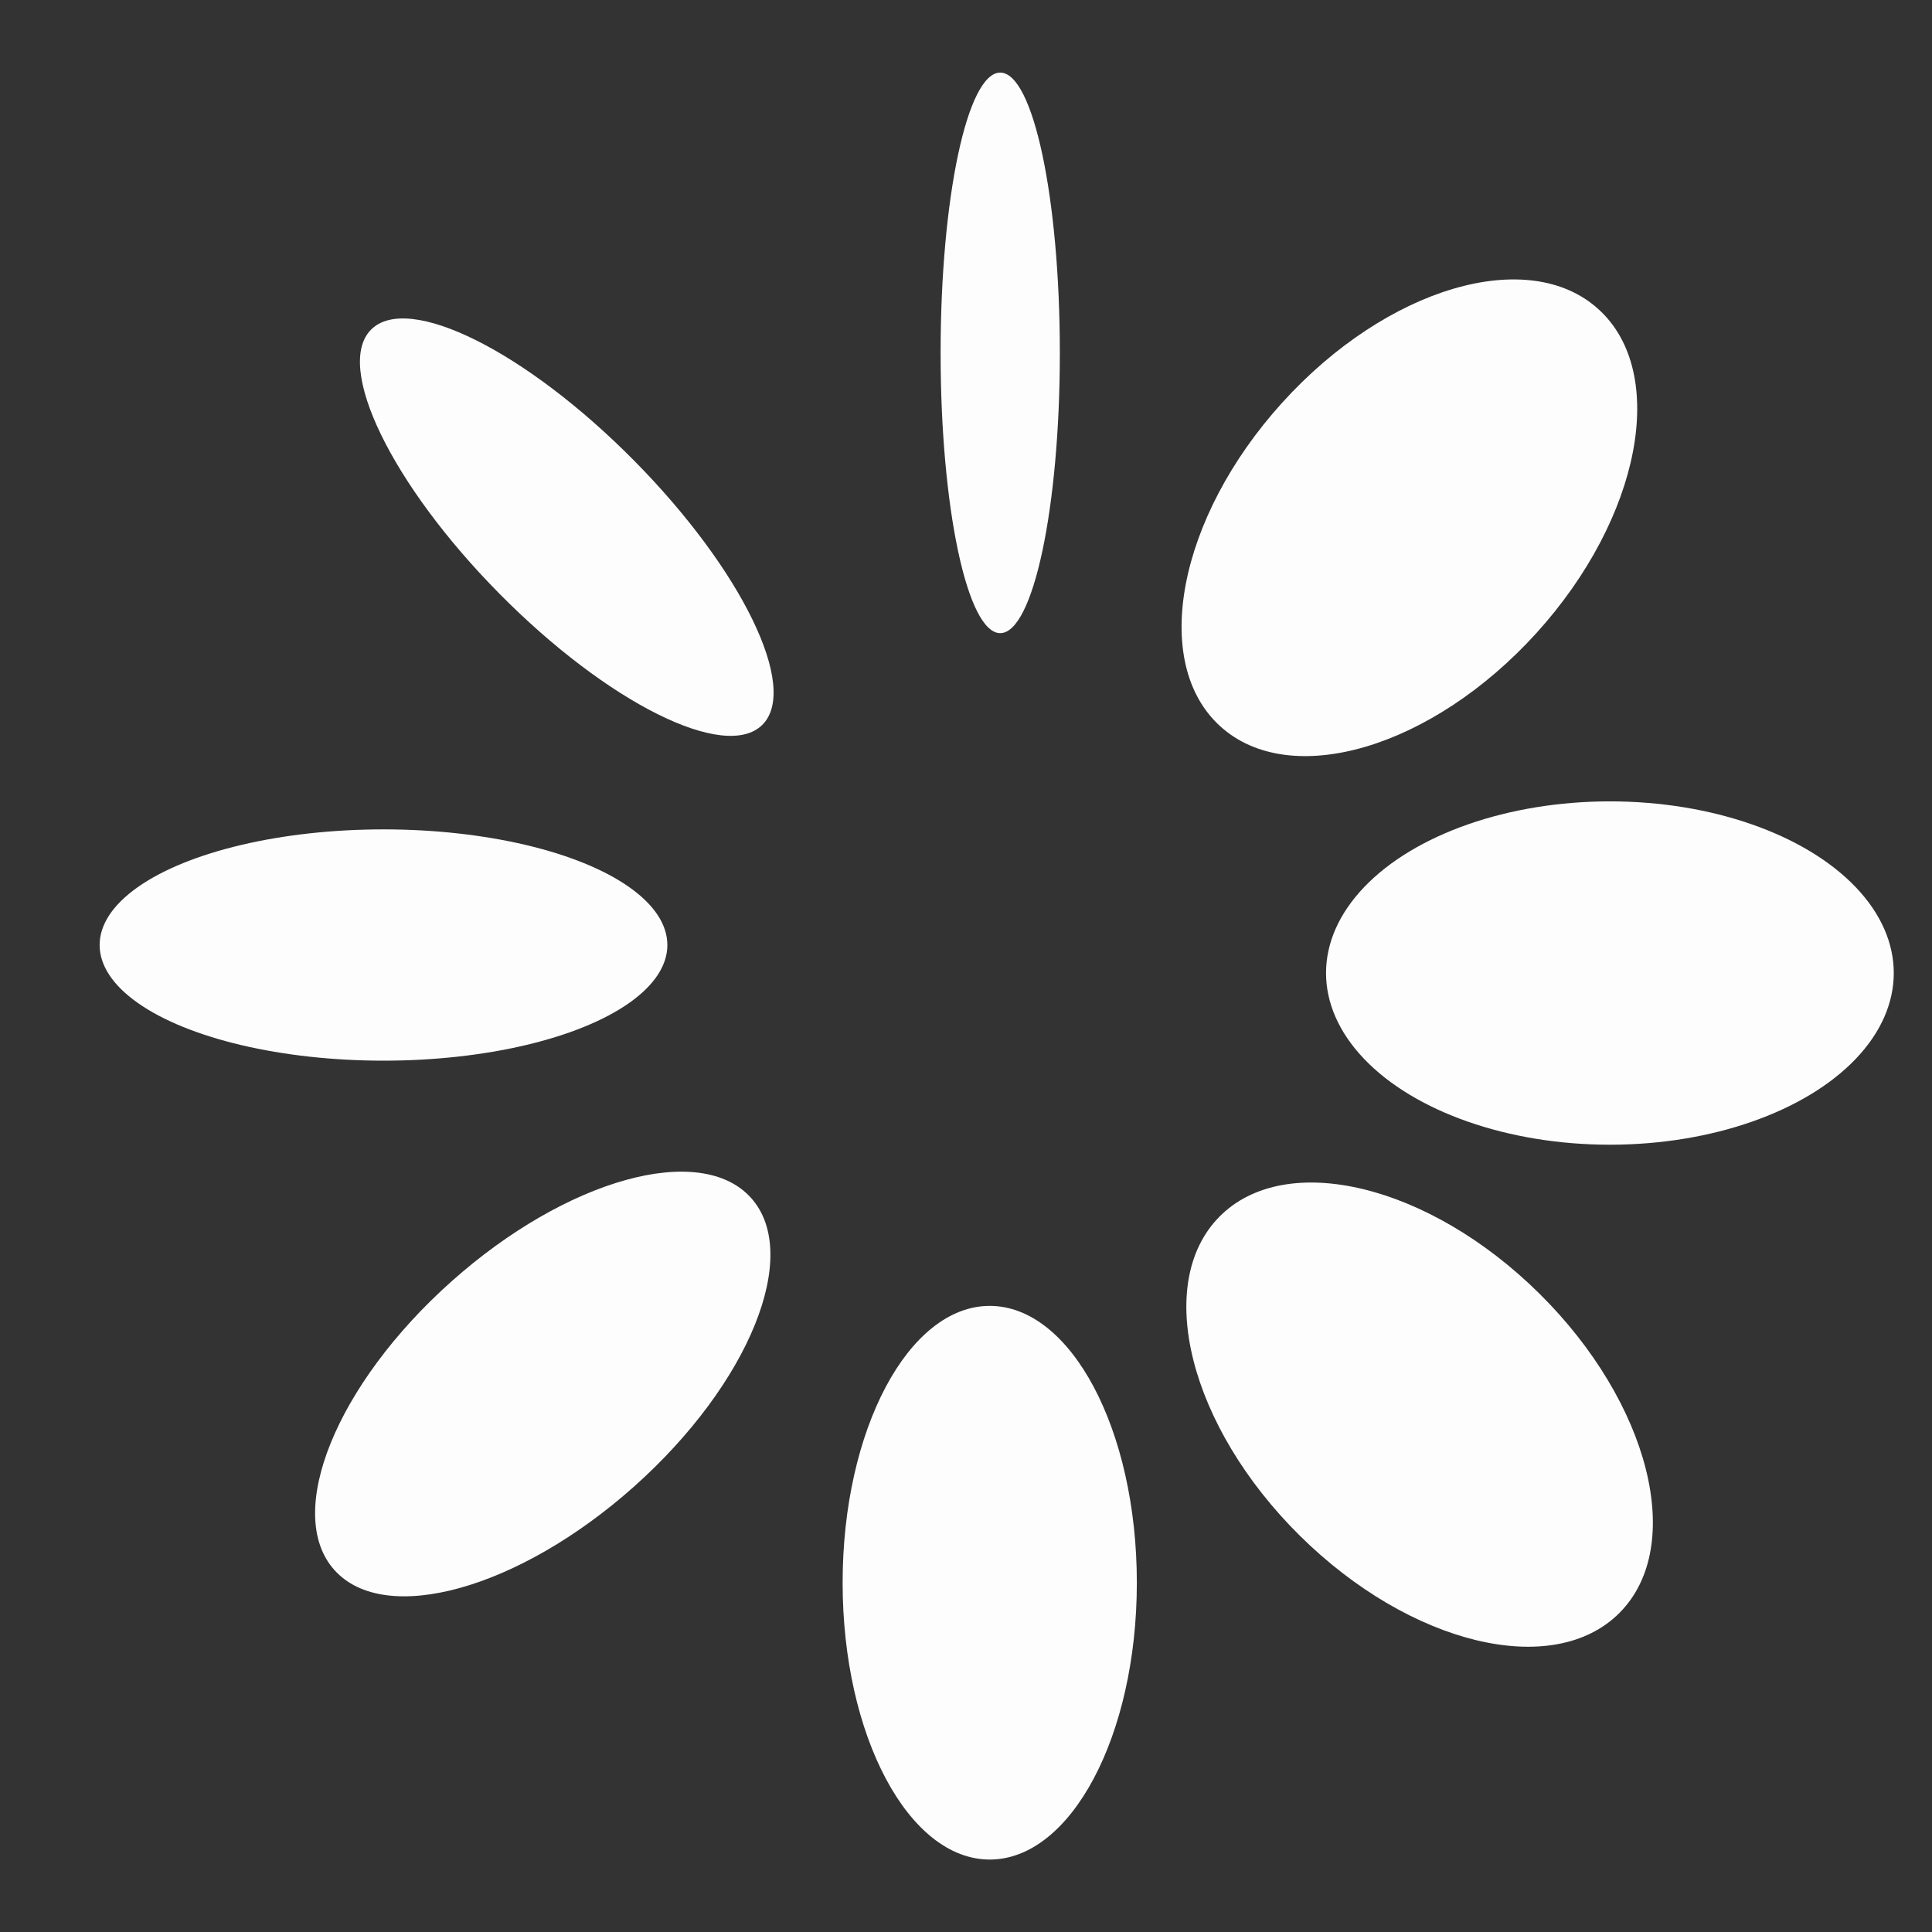
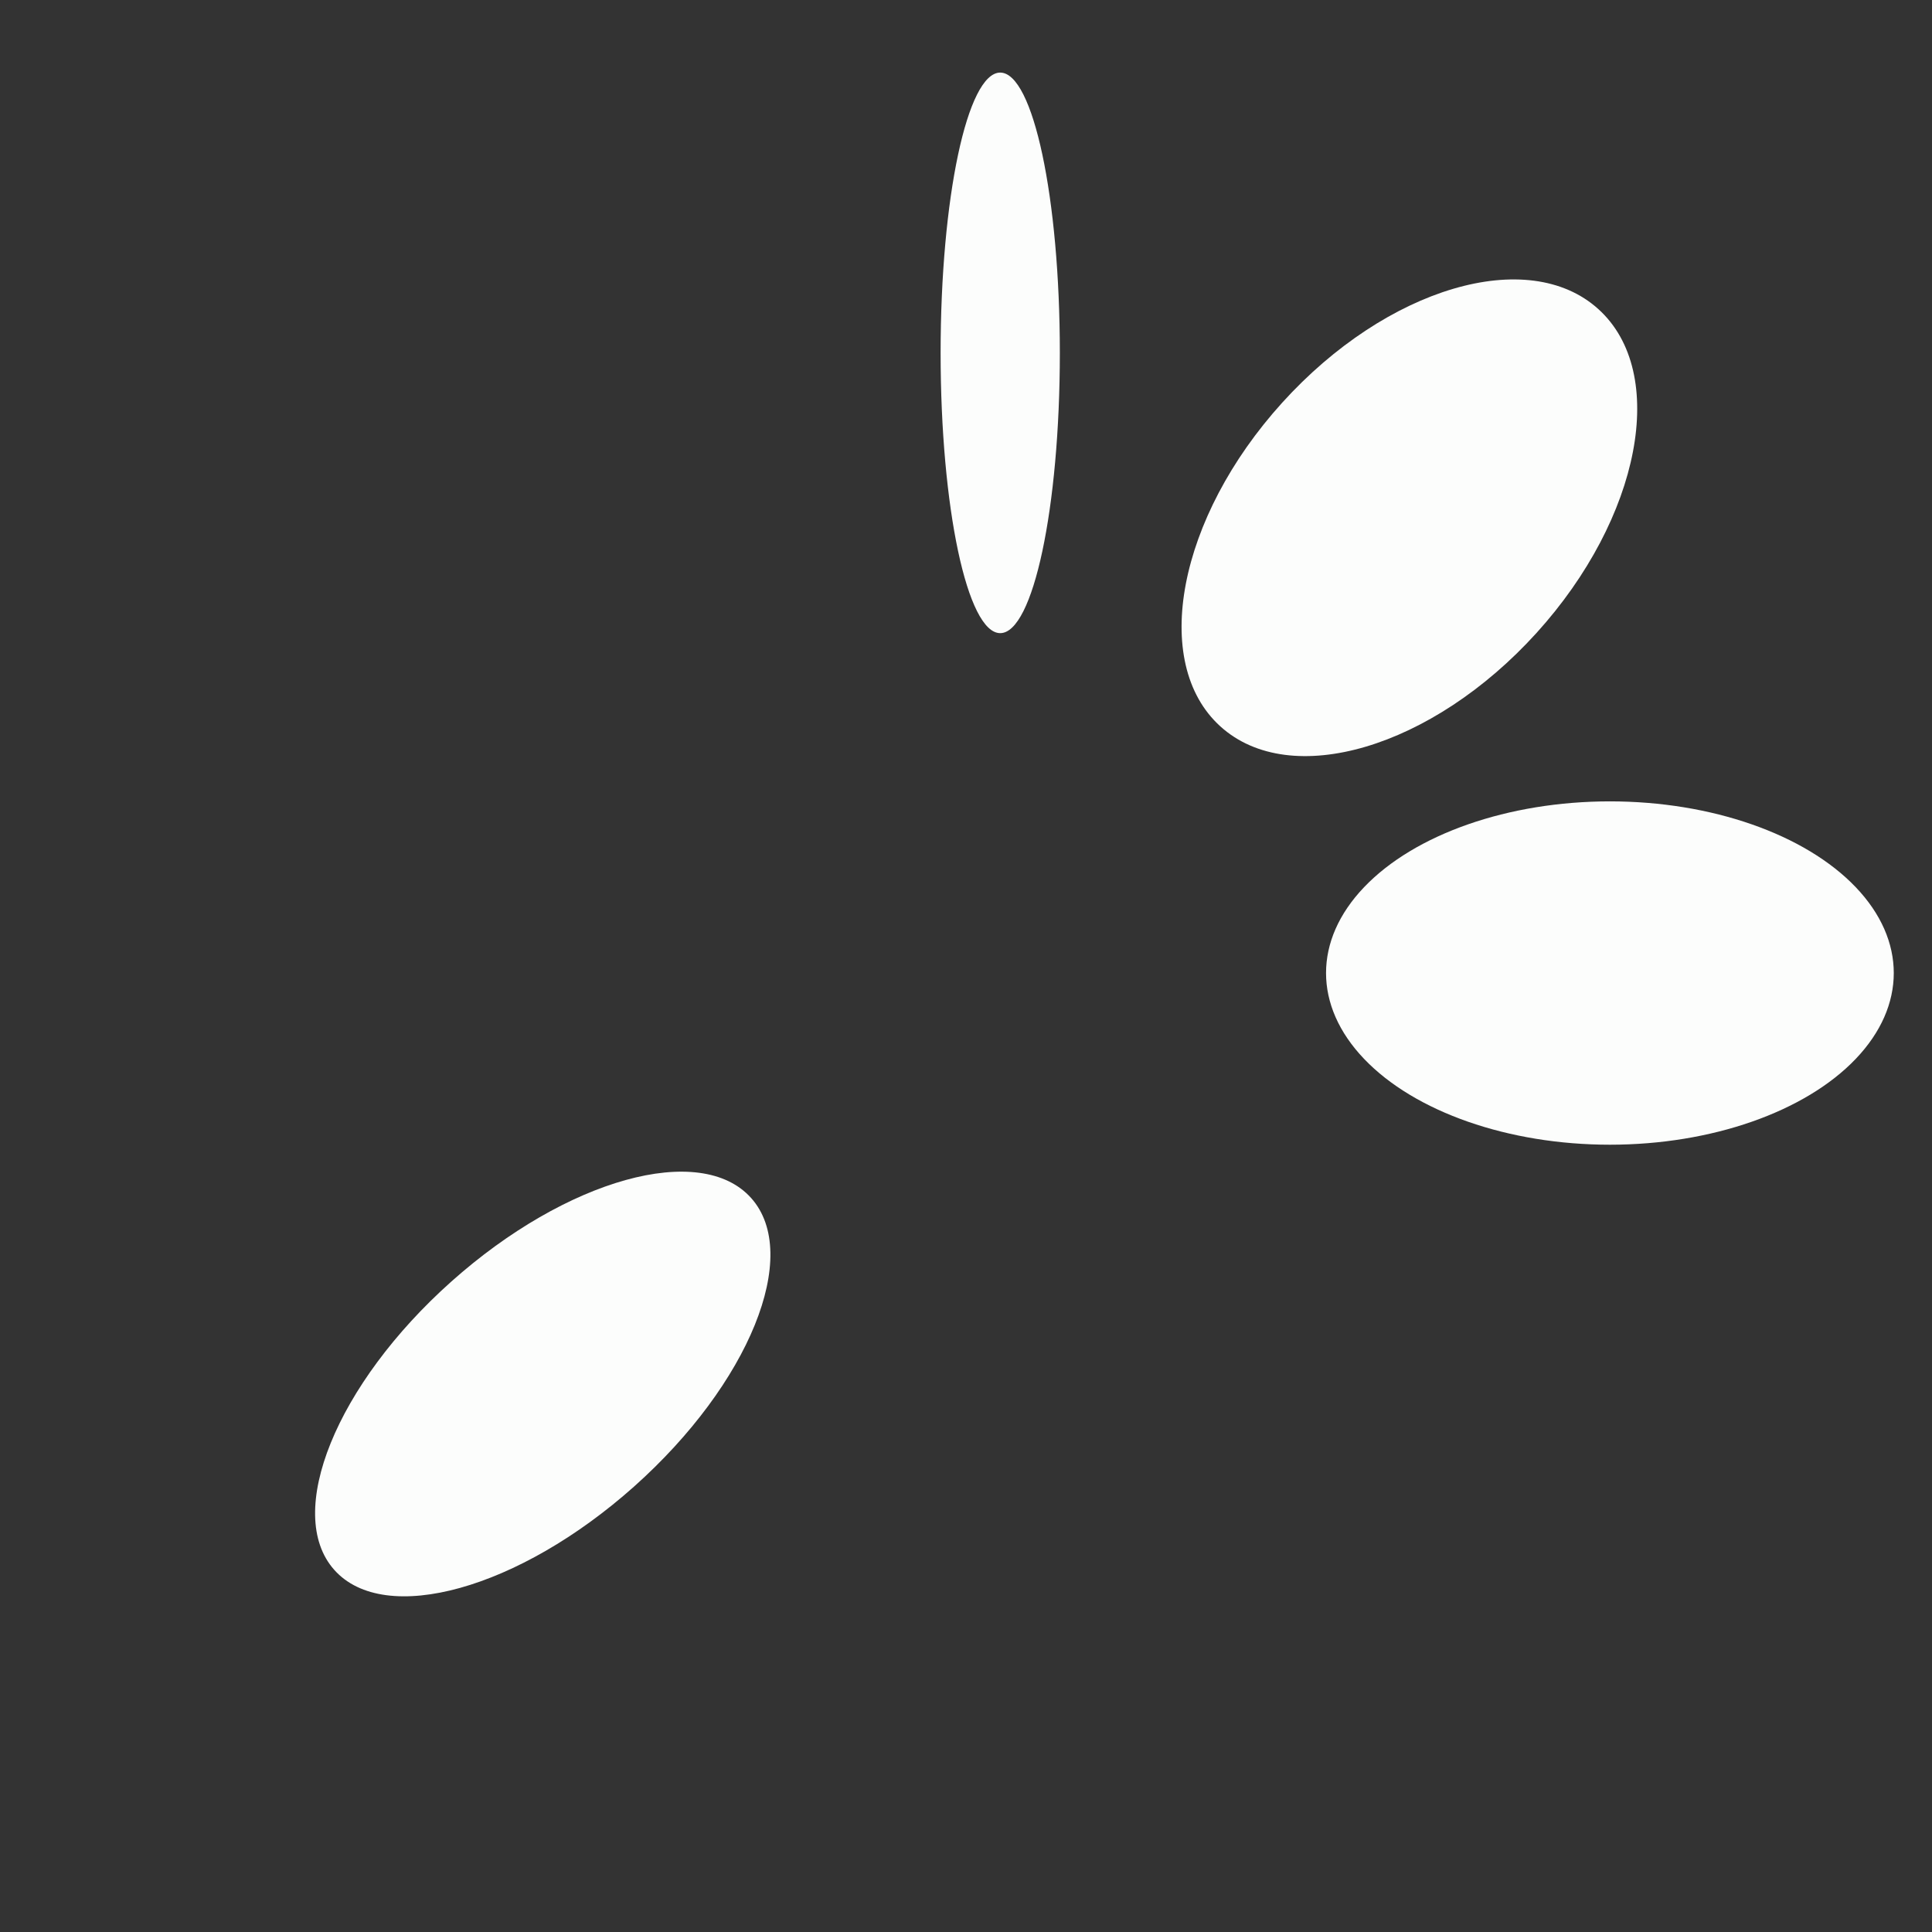
<svg xmlns="http://www.w3.org/2000/svg" width="14" height="14" viewBox="0 0 14 14" fill="none">
  <rect x="0" y="0" width="14" height="14" fill="#333333" stroke="none" />
-   <ellipse cx="2.779" cy="6.848" rx="0.838" ry="2.057" transform="rotate(-90 2.779 6.848)" fill="#FCFDFC" />
  <ellipse cx="7.248" cy="2.557" rx="0.432" ry="2.031" transform="rotate(-180 7.248 2.557)" fill="#FCFDFC" />
  <ellipse cx="10.213" cy="3.752" rx="1.243" ry="2.04" transform="rotate(-137.817 10.213 3.752)" fill="#FCFDFC" />
  <ellipse cx="11.666" cy="7.051" rx="1.244" ry="2.057" transform="rotate(90 11.666 7.051)" fill="#FCFDFC" />
-   <ellipse cx="10.287" cy="10.251" rx="1.234" ry="2.04" transform="rotate(134.692 10.287 10.251)" fill="#FCFDFC" />
-   <ellipse cx="7.172" cy="11.469" rx="1.066" ry="2.006" transform="rotate(-180 7.172 11.469)" fill="#FCFDFC" />
  <ellipse cx="3.933" cy="10.029" rx="0.995" ry="2.024" transform="rotate(-131.731 3.933 10.029)" fill="#FCFDFC" />
-   <ellipse cx="4.107" cy="3.82" rx="0.686" ry="2.015" transform="rotate(-44.675 4.107 3.82)" fill="#FCFDFC" />
</svg>